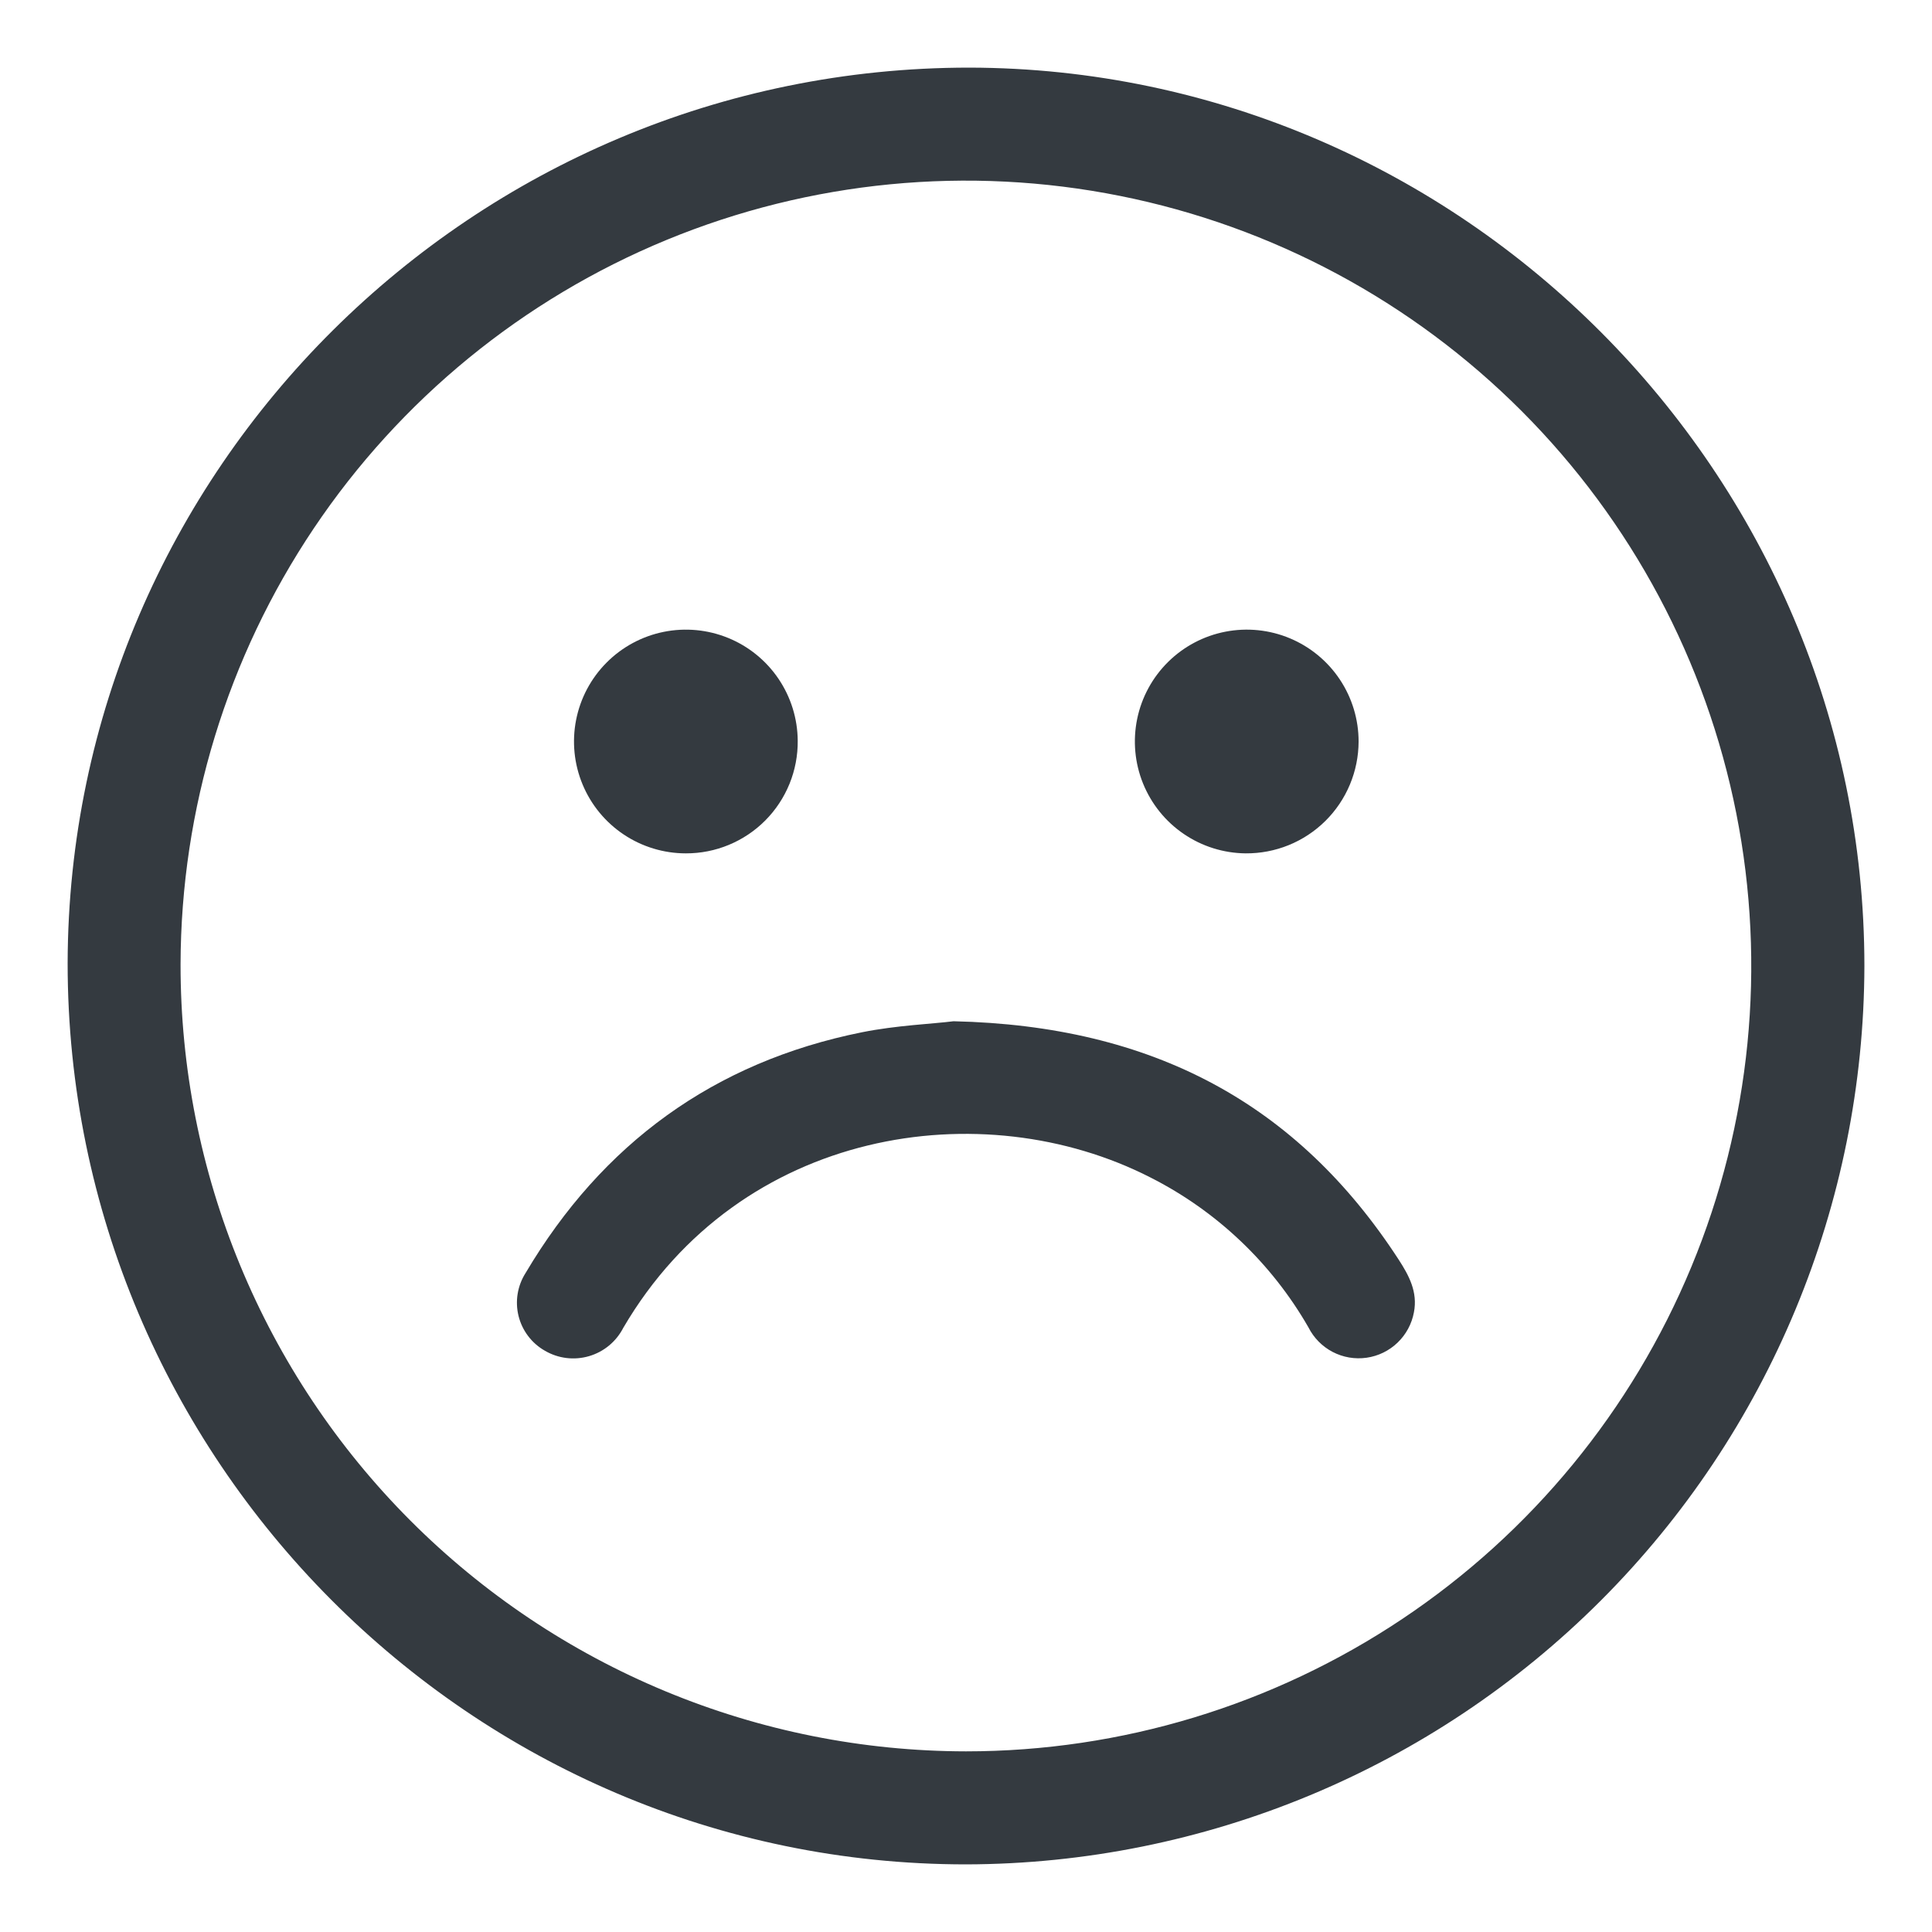
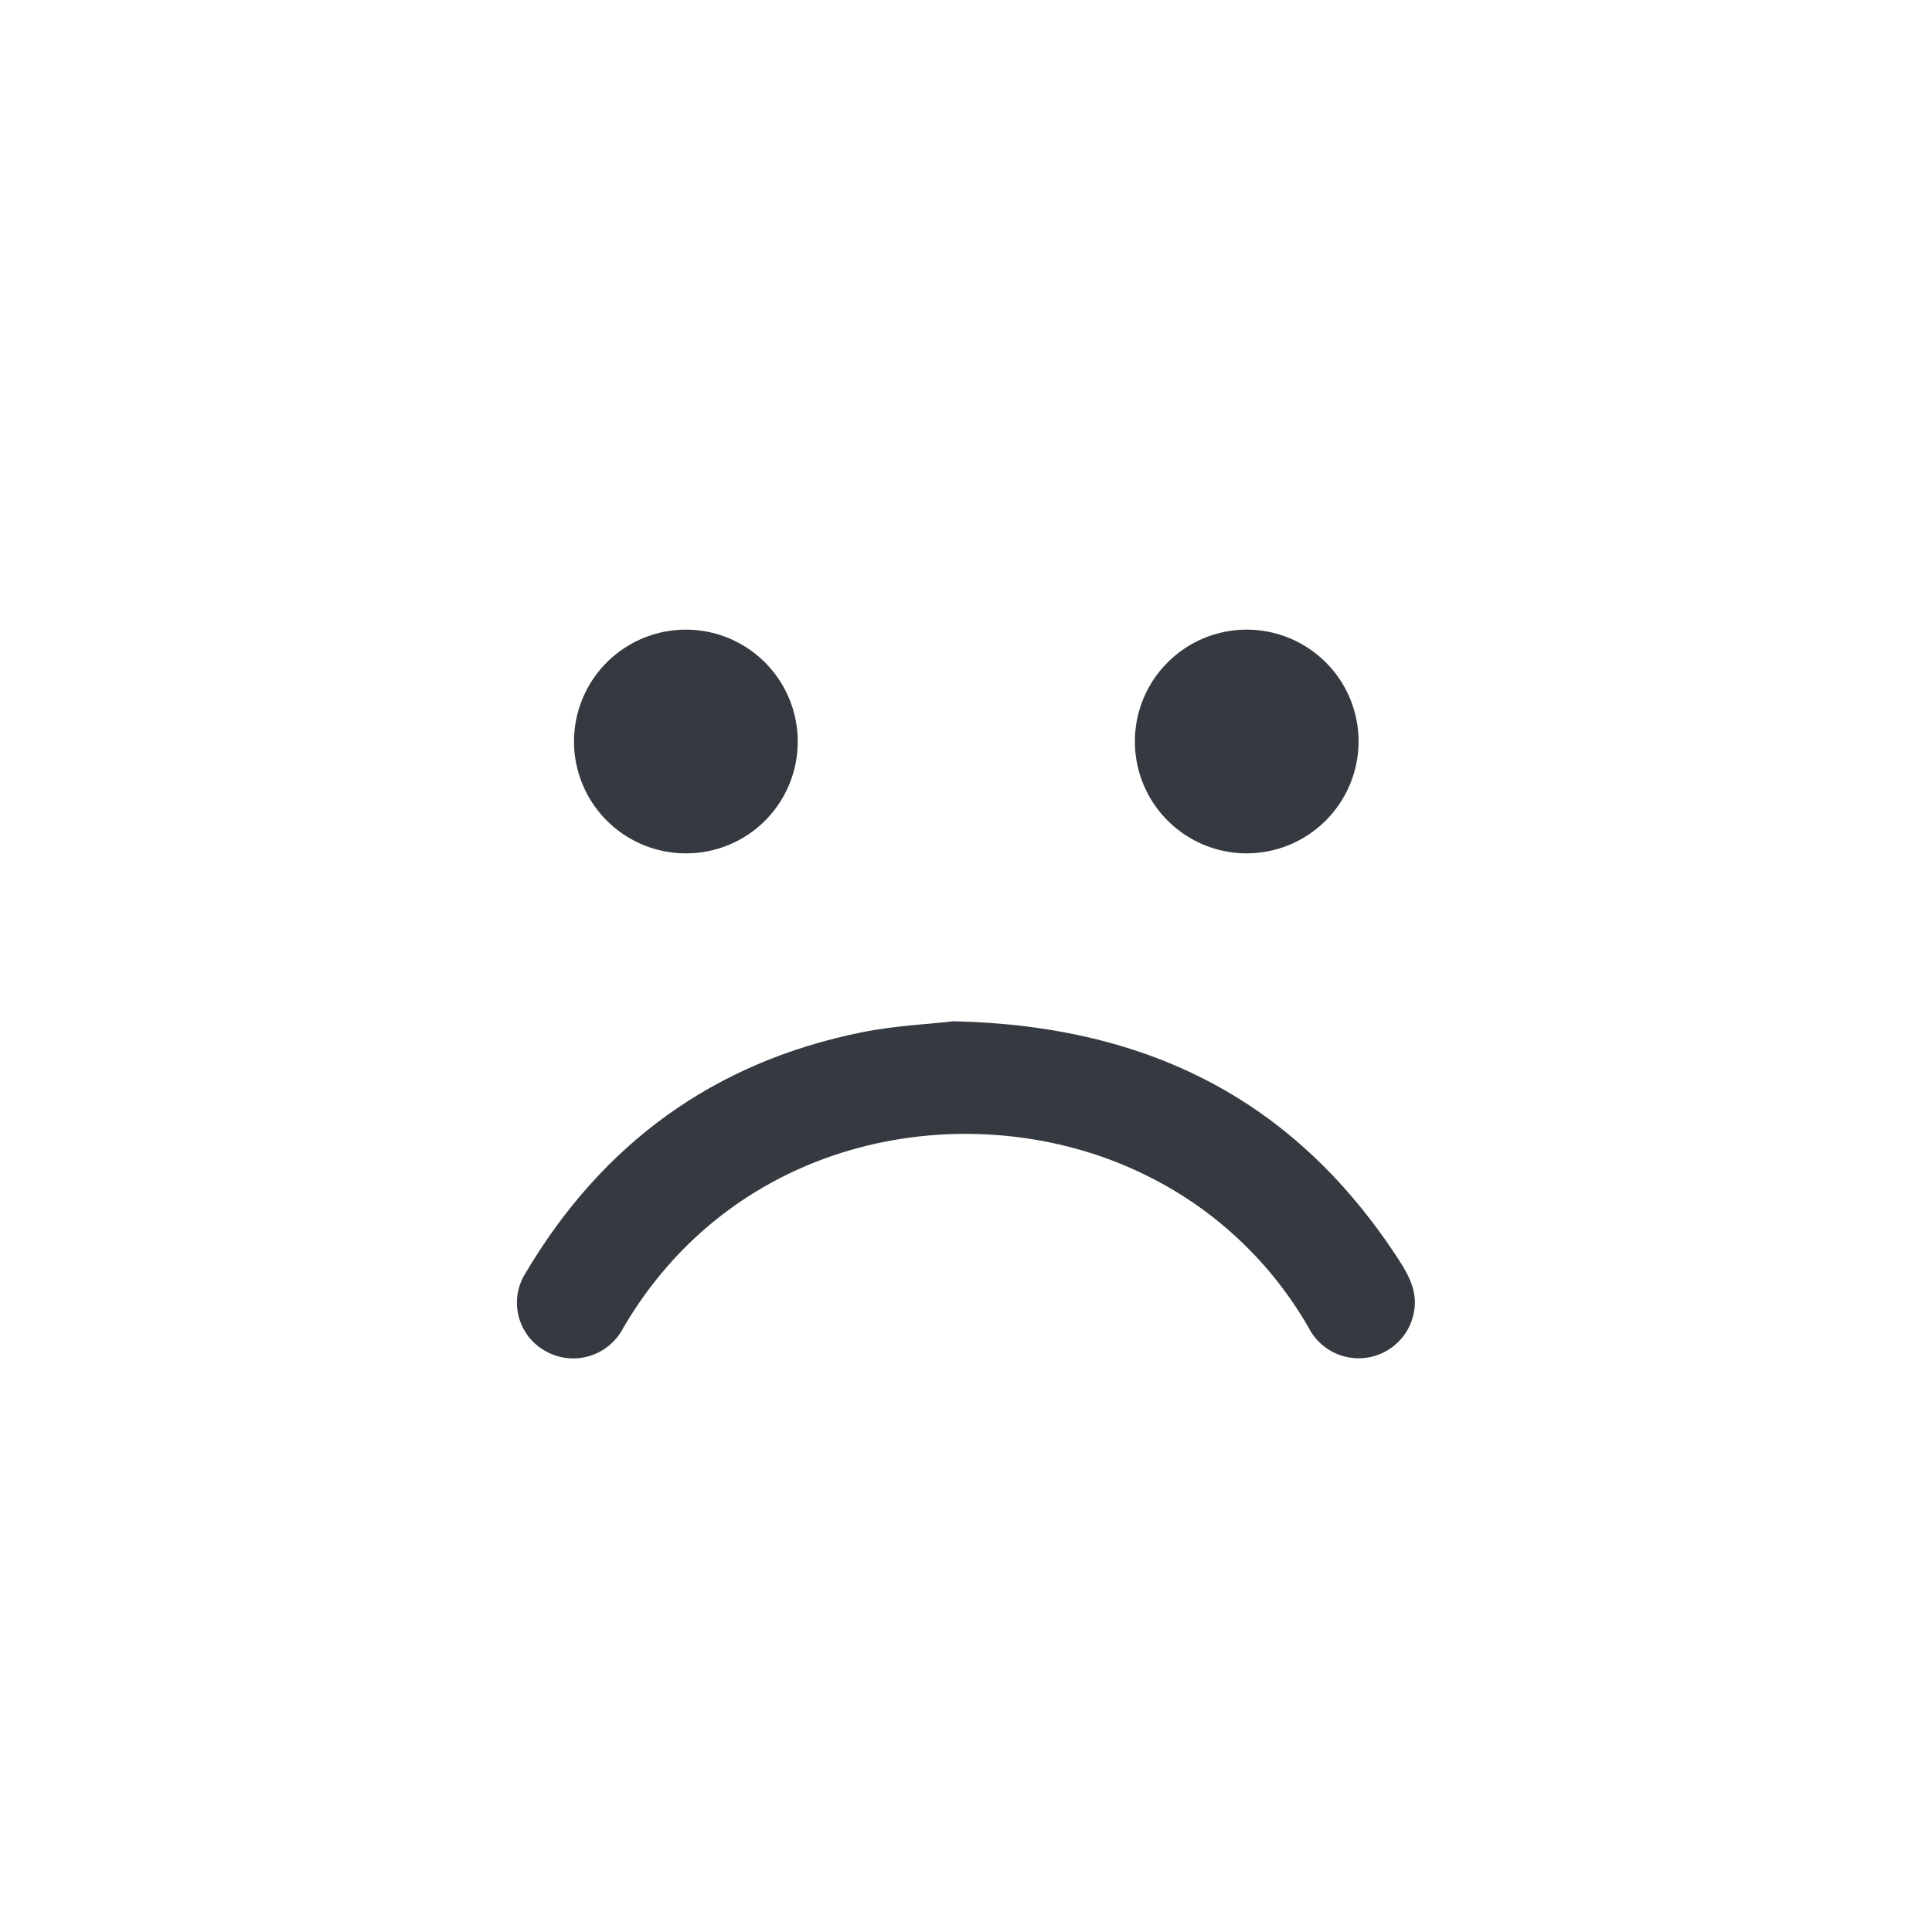
<svg xmlns="http://www.w3.org/2000/svg" width="129" height="129" viewBox="0 0 129 129" fill="none">
-   <path d="M124.486 64.5C124.452 80.398 118.121 95.636 106.879 106.878C95.637 118.12 80.399 124.451 64.501 124.485C31.419 124.485 4.516 97.395 4.516 64.313C4.593 31.347 31.606 4.515 64.72 4.515C97.55 4.579 124.486 31.605 124.486 64.5ZM64.501 116.938C74.867 116.937 84.999 113.863 93.619 108.106C102.239 102.349 108.96 94.166 112.931 84.591C116.903 75.016 117.947 64.479 115.933 54.31C113.919 44.142 108.936 34.799 101.615 27.461C94.293 20.123 84.961 15.12 74.797 13.083C64.633 11.047 54.094 12.068 44.51 16.018C34.926 19.969 26.729 26.671 20.952 35.278C15.176 43.885 12.08 54.011 12.056 64.377C12.048 71.272 13.399 78.101 16.03 84.474C18.662 90.846 22.522 96.639 27.392 101.519C32.262 106.4 38.046 110.274 44.413 112.919C50.78 115.565 57.606 116.931 64.501 116.938V116.938Z" fill="#343A40" />
  <path d="M63.668 68.189C76.961 68.486 86.61 73.678 93.383 84.095C94.073 85.159 94.673 86.262 94.408 87.623C94.265 88.396 93.883 89.104 93.316 89.648C92.749 90.193 92.026 90.545 91.248 90.656C90.47 90.767 89.677 90.632 88.98 90.268C88.284 89.904 87.719 89.331 87.365 88.629C84.9 84.335 81.231 80.855 76.813 78.619C65.603 72.891 49.432 75.304 41.615 88.662C41.382 89.115 41.059 89.517 40.666 89.842C40.273 90.167 39.818 90.408 39.328 90.551C38.839 90.694 38.325 90.736 37.819 90.674C37.313 90.612 36.825 90.447 36.384 90.19C35.949 89.943 35.568 89.61 35.266 89.212C34.963 88.813 34.745 88.357 34.624 87.871C34.504 87.385 34.483 86.88 34.564 86.386C34.645 85.892 34.825 85.42 35.094 84.998C40.215 76.355 47.678 70.911 57.553 68.925C59.869 68.46 62.236 68.37 63.668 68.189Z" fill="#343A40" />
  <path d="M45.795 56.979C44.32 56.979 42.878 56.542 41.651 55.724C40.424 54.906 39.466 53.742 38.9 52.38C38.333 51.018 38.182 49.519 38.466 48.072C38.75 46.624 39.456 45.294 40.496 44.247C41.535 43.2 42.861 42.485 44.307 42.191C45.752 41.897 47.252 42.038 48.618 42.595C49.983 43.152 51.154 44.102 51.98 45.323C52.807 46.544 53.254 47.983 53.264 49.459C53.274 50.444 53.087 51.422 52.716 52.336C52.344 53.249 51.795 54.08 51.101 54.779C50.406 55.479 49.579 56.033 48.668 56.411C47.758 56.789 46.781 56.982 45.795 56.979Z" fill="#343A40" />
  <path d="M83.167 56.979C81.693 56.964 80.256 56.512 79.038 55.682C77.82 54.852 76.875 53.68 76.321 52.313C75.768 50.947 75.632 49.447 75.929 48.003C76.226 46.559 76.944 45.236 77.993 44.199C79.041 43.163 80.372 42.459 81.82 42.178C83.267 41.897 84.765 42.05 86.125 42.619C87.485 43.187 88.647 44.146 89.463 45.373C90.28 46.6 90.715 48.042 90.714 49.516C90.711 50.502 90.513 51.479 90.132 52.388C89.751 53.298 89.194 54.124 88.493 54.817C87.791 55.511 86.96 56.059 86.046 56.43C85.132 56.801 84.153 56.987 83.167 56.979V56.979Z" fill="#343A40" />
</svg>